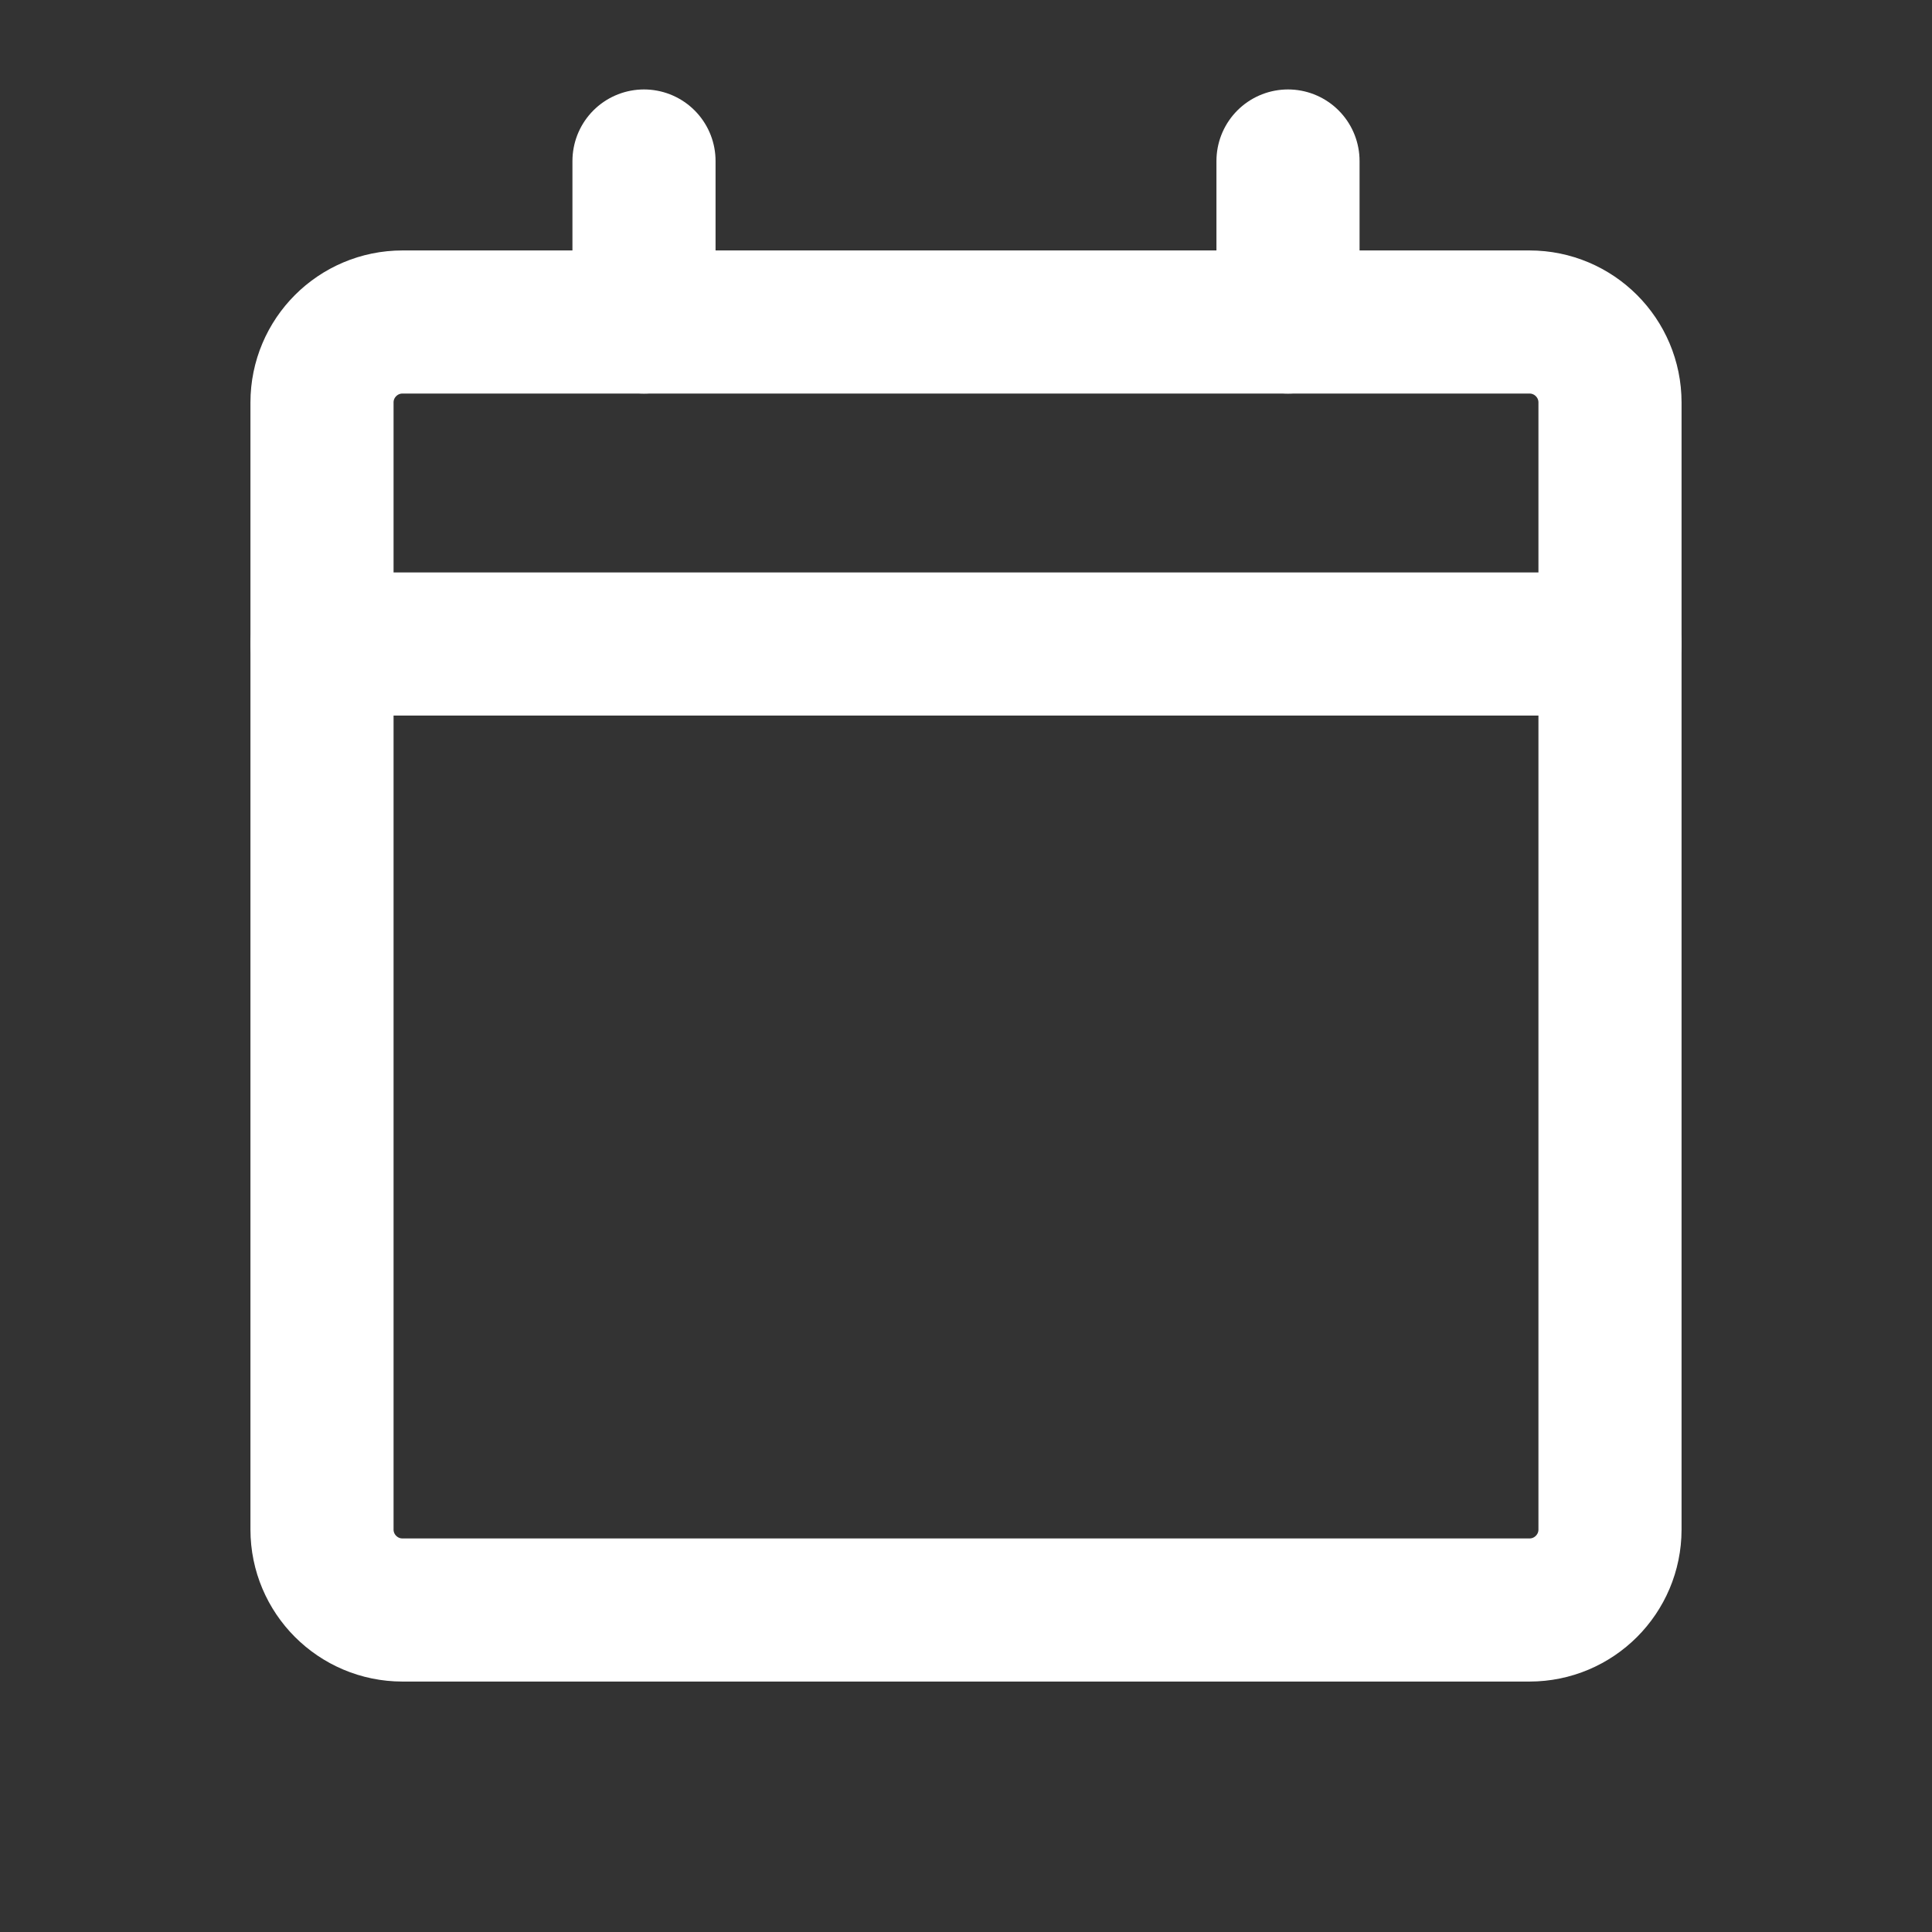
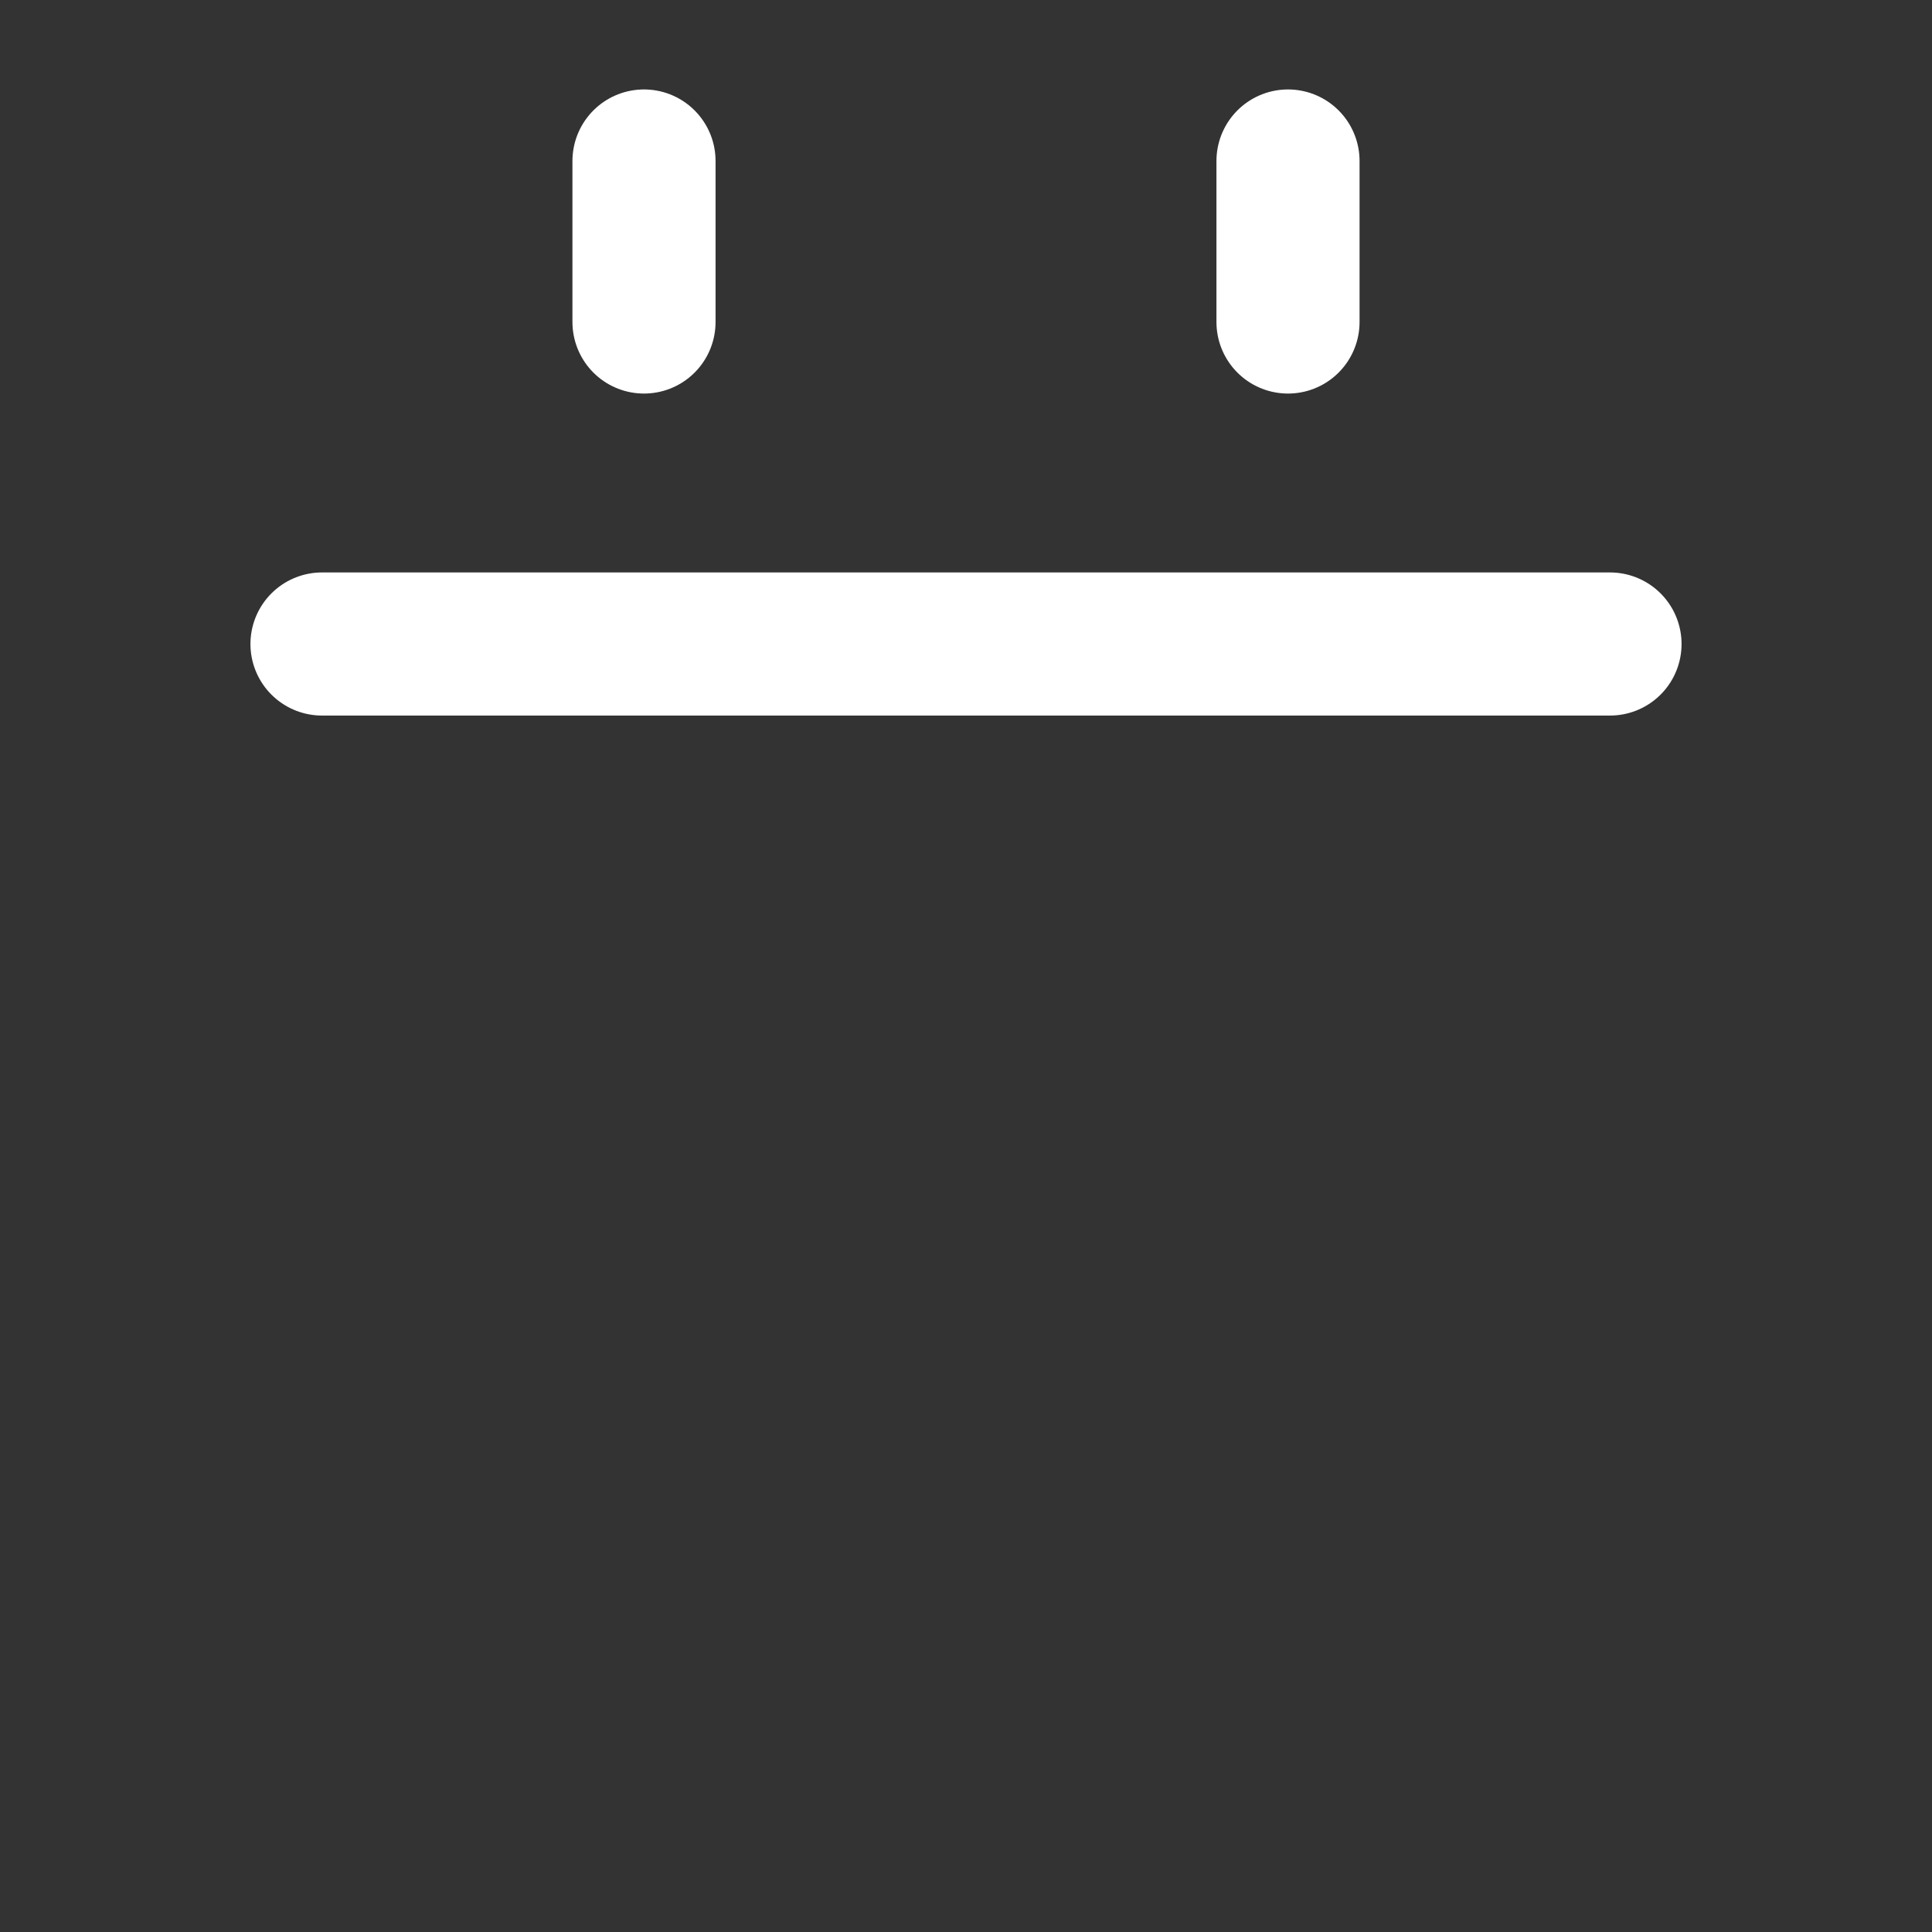
<svg xmlns="http://www.w3.org/2000/svg" width="27" height="27" viewBox="0 0 27 27" fill="none">
  <rect x="0" y="0" width="27" height="27" fill="#333333" stroke="none" />
  <path d="M4.5 9H22.5" stroke="white" stroke-width="2" stroke-linecap="round" stroke-linejoin="round" />
-   <path d="M21.375 4.5H5.625C5.004 4.5 4.5 5.004 4.5 5.625V21.375C4.5 21.996 5.004 22.5 5.625 22.5H21.375C21.996 22.5 22.5 21.996 22.5 21.375V5.625C22.5 5.004 21.996 4.5 21.375 4.5Z" stroke="white" stroke-width="2" stroke-linecap="round" stroke-linejoin="round" />
  <path d="M18 2.25V4.5" stroke="white" stroke-width="2" stroke-linecap="round" stroke-linejoin="round" />
  <path d="M9 2.25V4.5" stroke="white" stroke-width="2" stroke-linecap="round" stroke-linejoin="round" />
</svg>